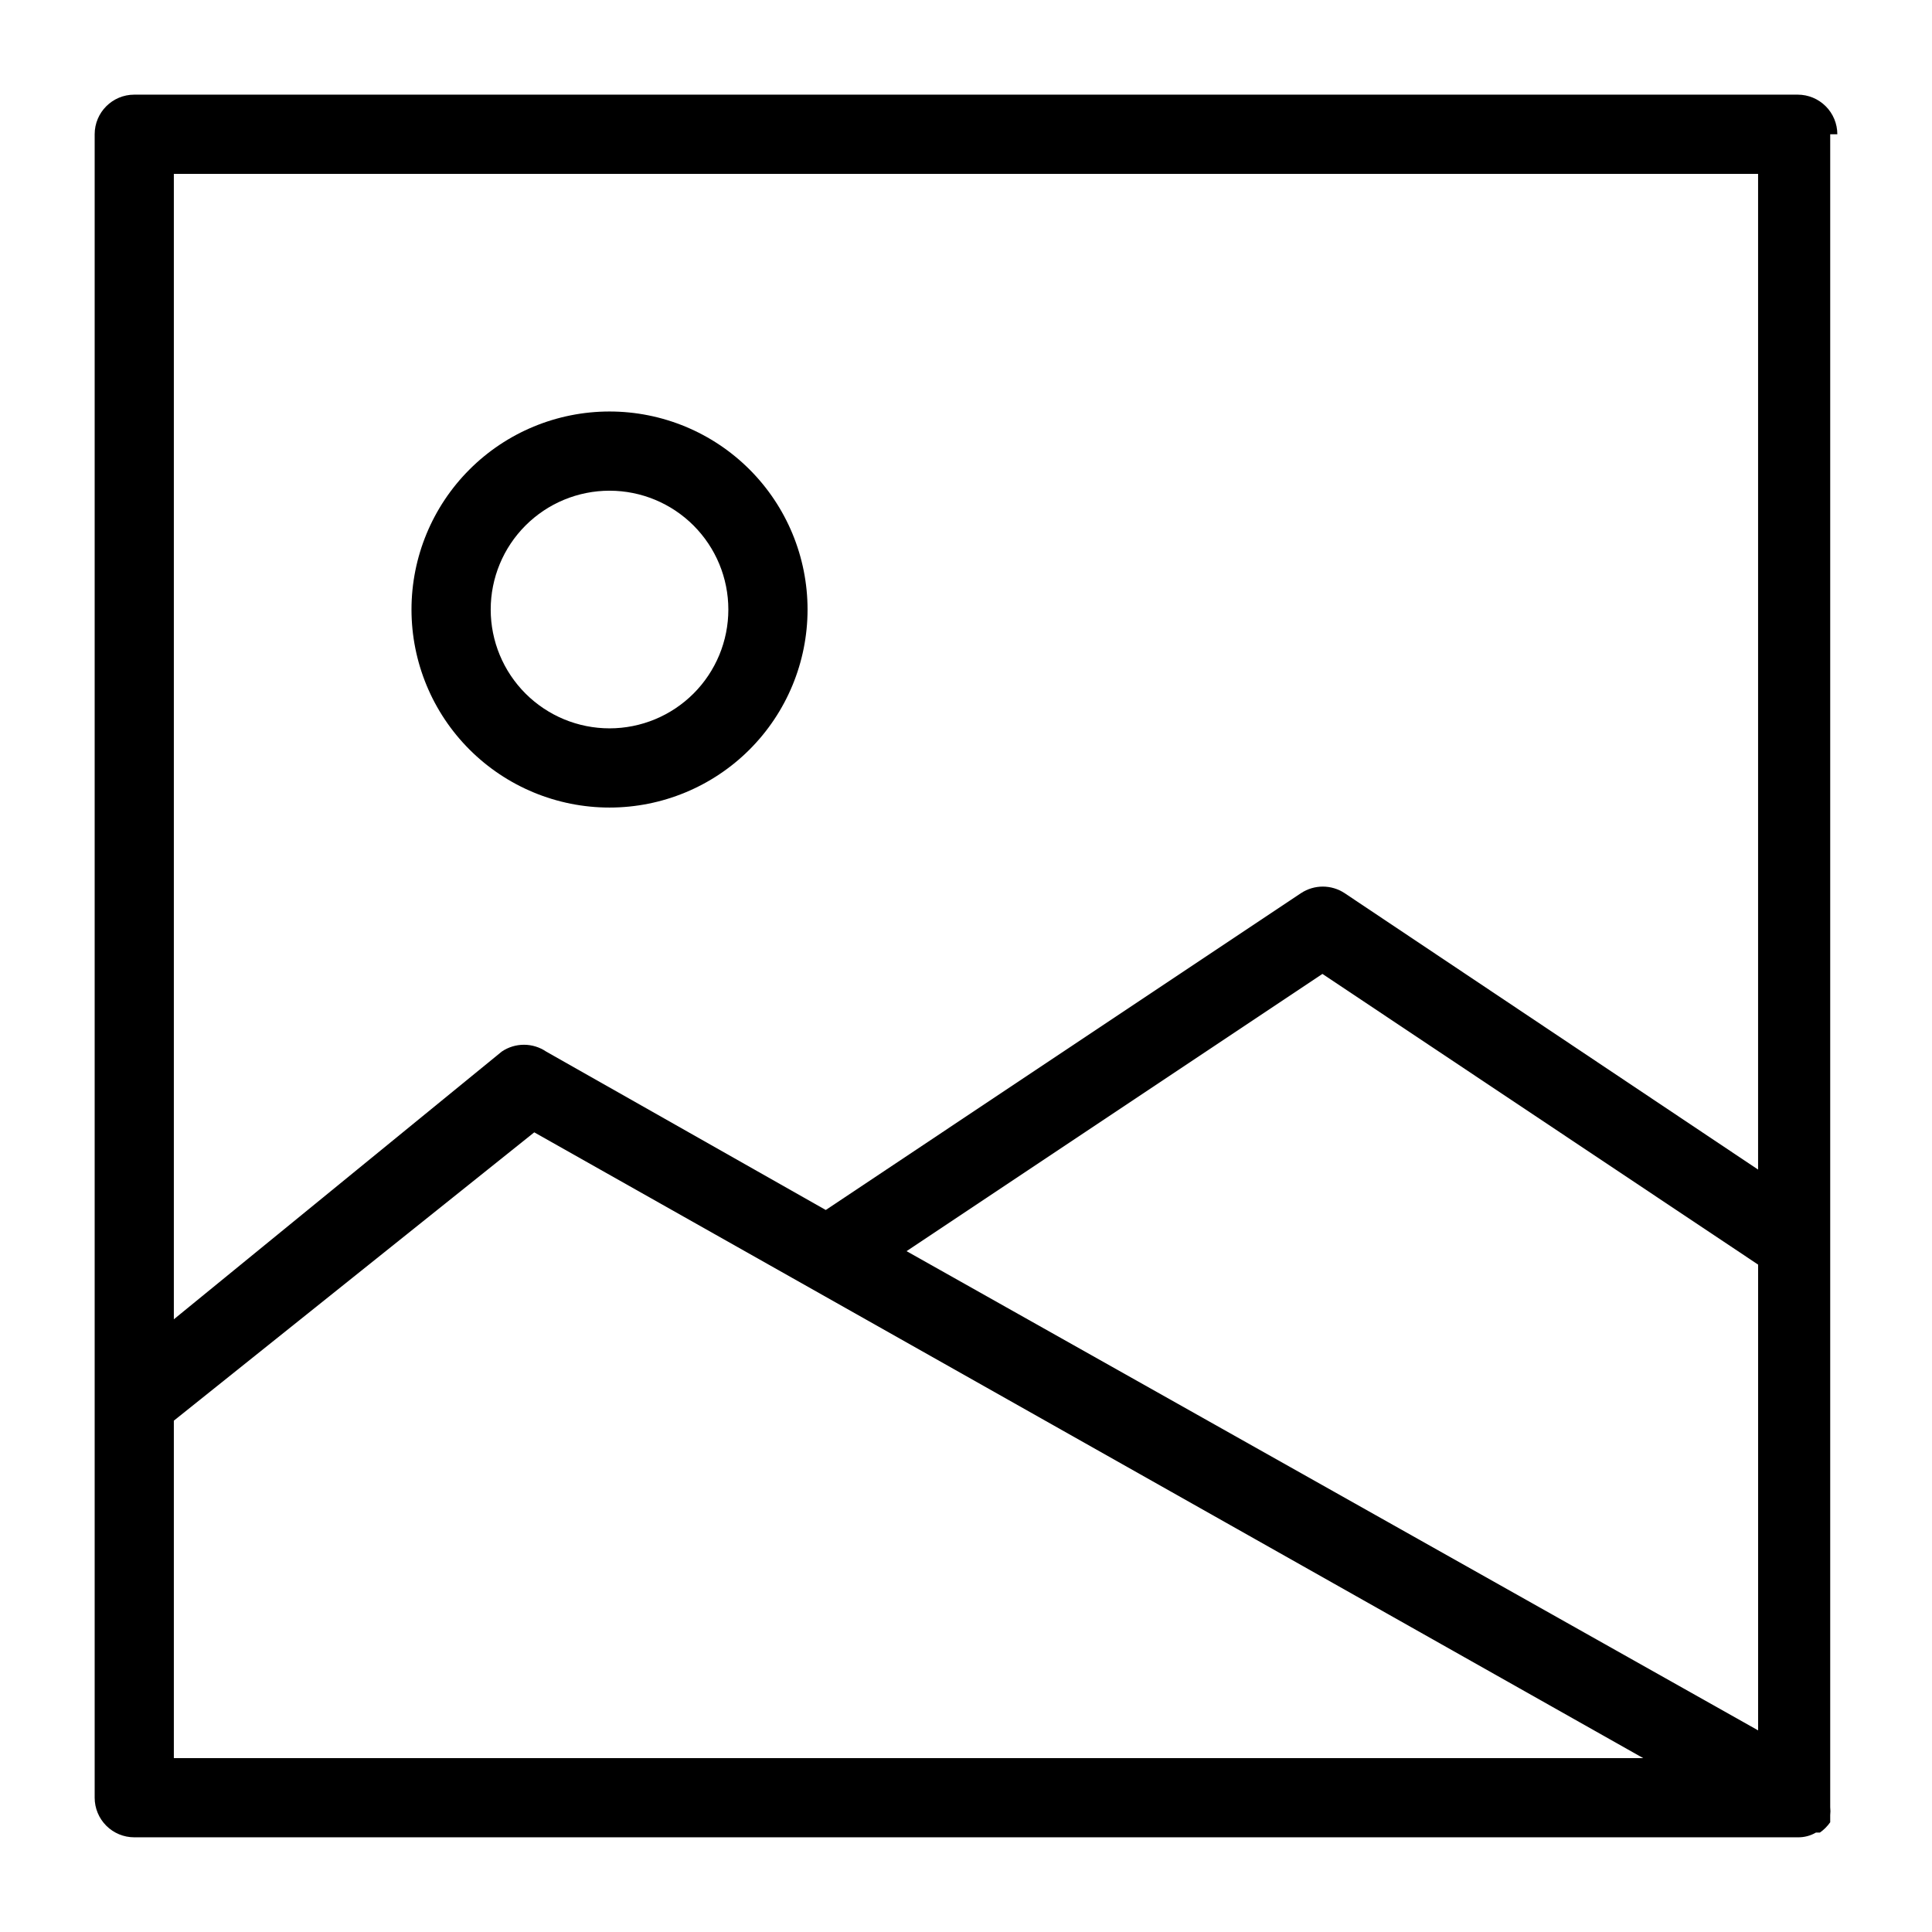
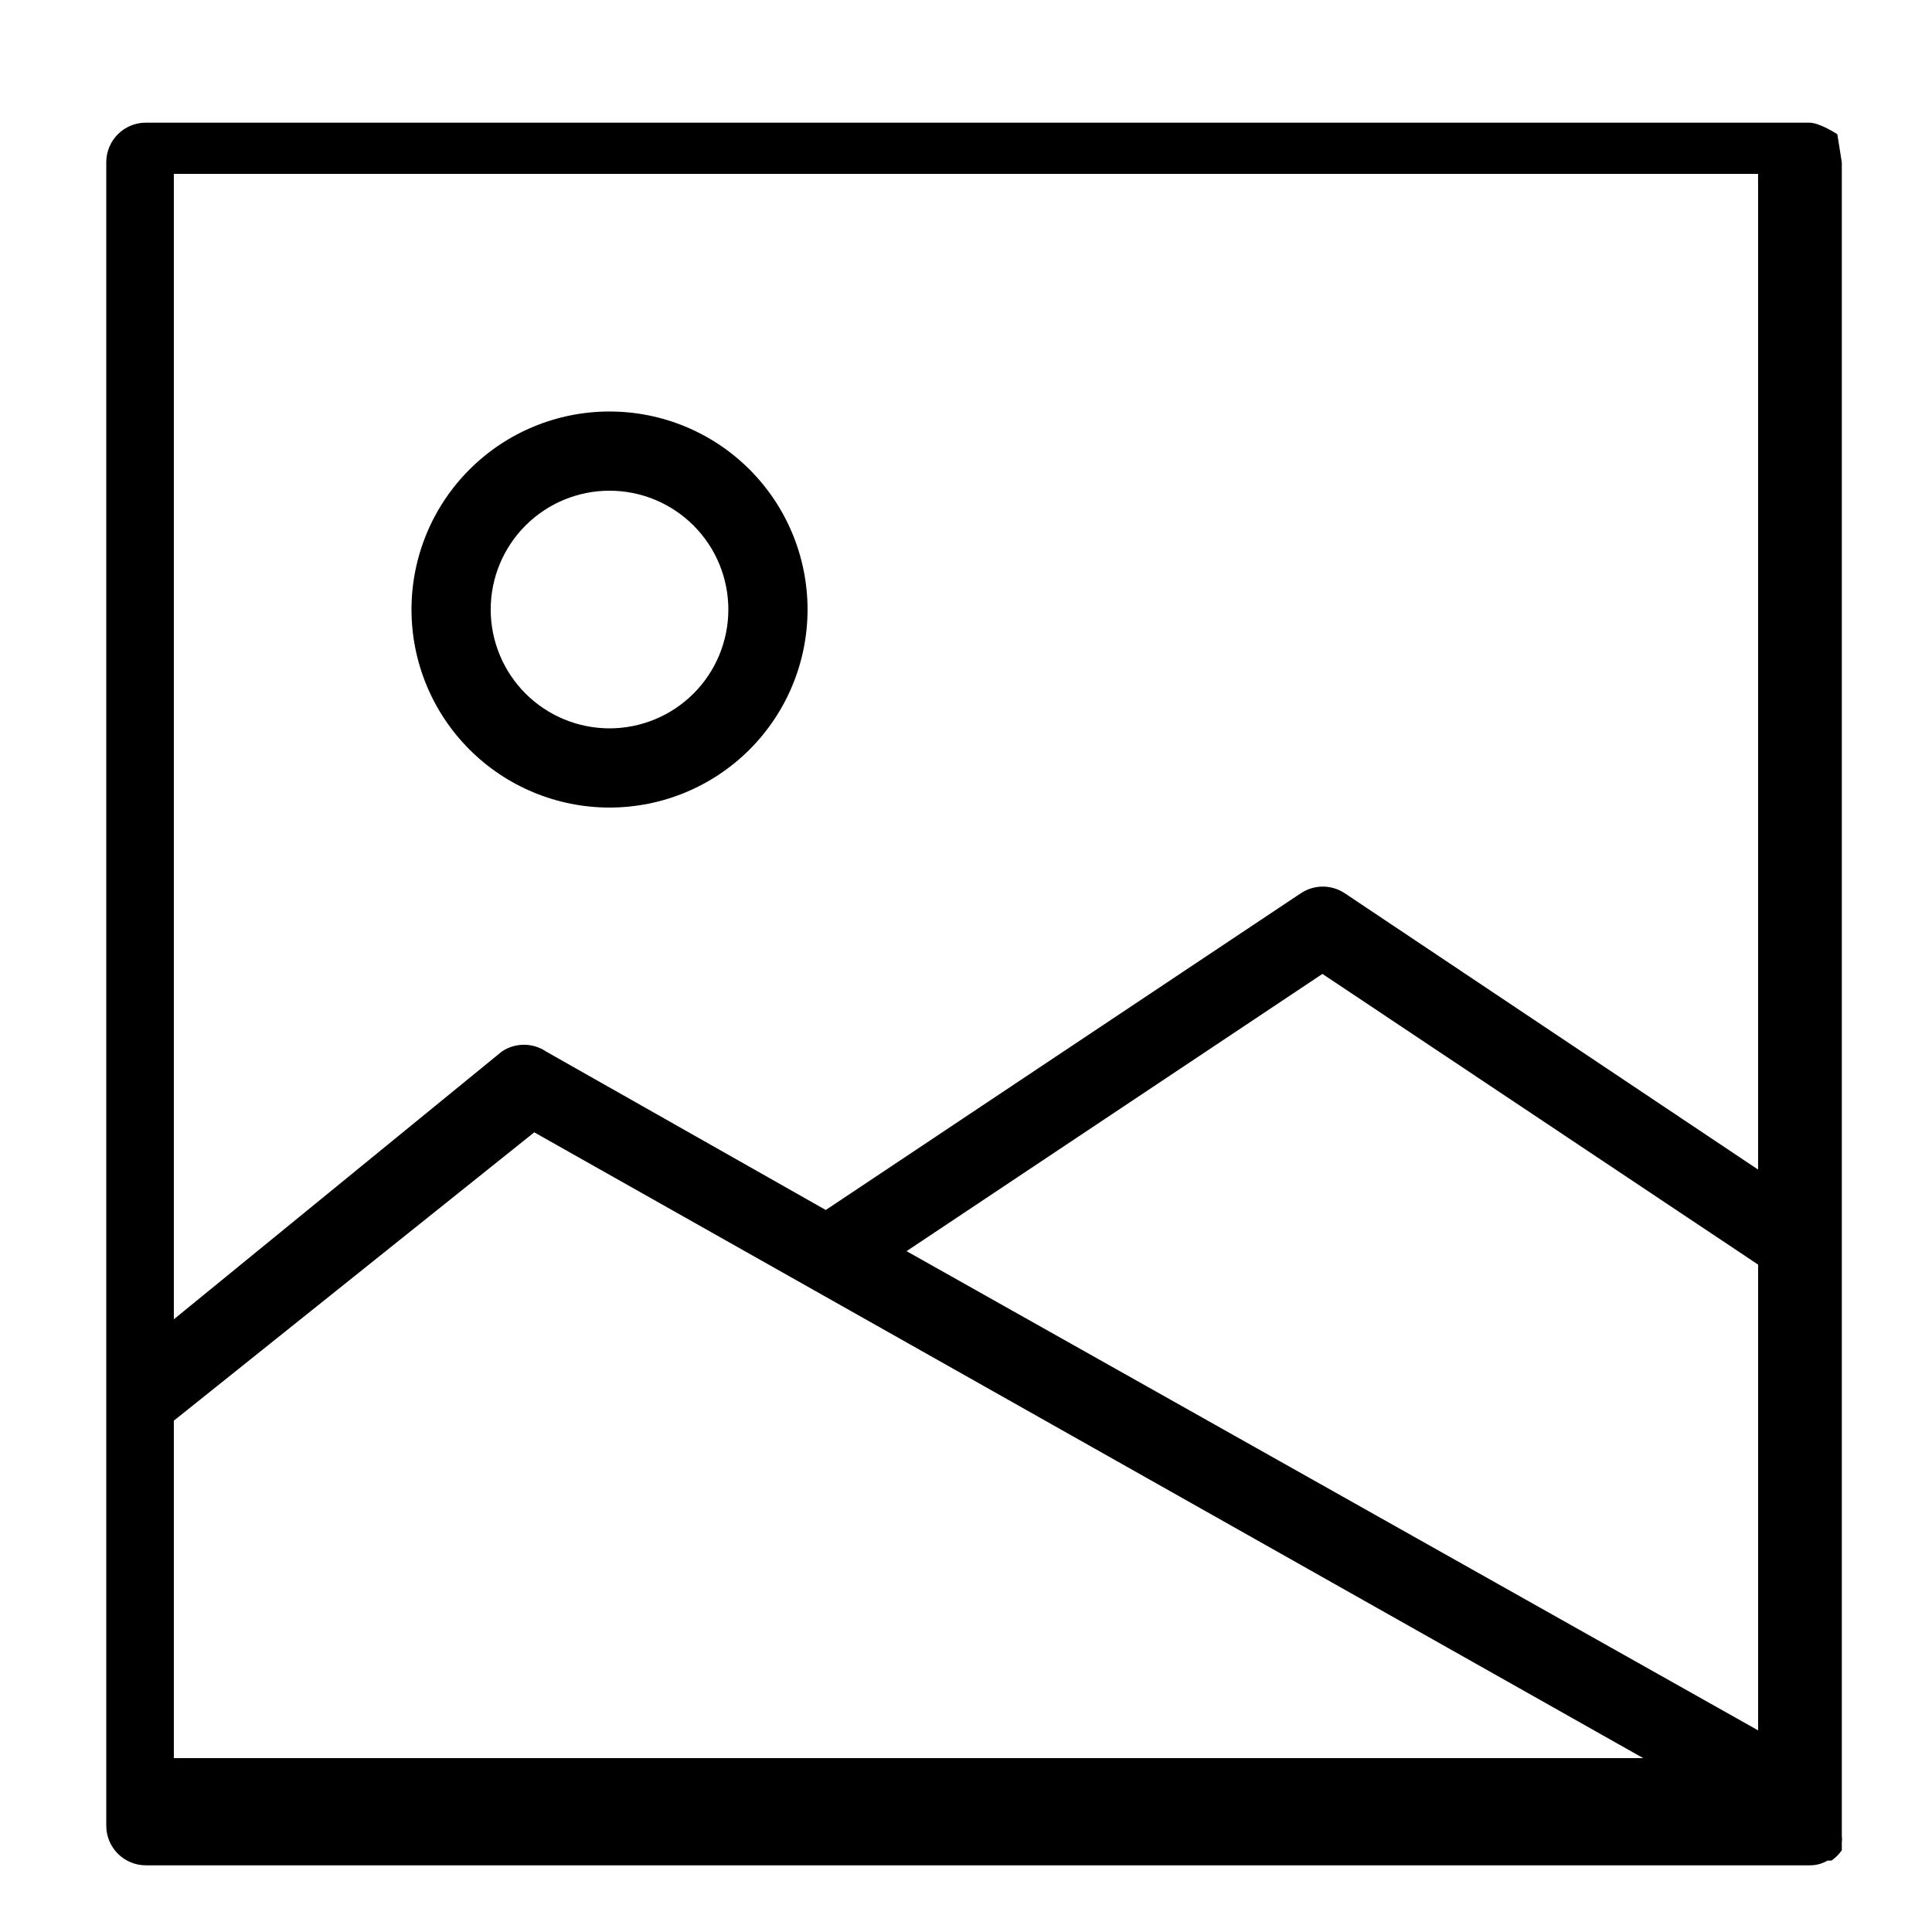
<svg xmlns="http://www.w3.org/2000/svg" fill="#000000" width="800px" height="800px" version="1.1" viewBox="144 144 512 512">
-   <path d="m630.91 179.58c0-2.785-1.105-5.453-3.074-7.422s-4.637-3.074-7.422-3.074h-440.83c-5.797 0-10.496 4.699-10.496 10.496v440.83c0 2.785 1.105 5.453 3.074 7.422s4.637 3.074 7.422 3.074h440.83c1.695 0.031 3.367-0.402 4.828-1.258h1.051c1.062-0.746 1.984-1.668 2.731-2.731v-1.891 0.004c0.078-0.699 0.078-1.402 0-2.102v-443.35zm-246.66 295.99 110.21-73.473 115.46 77.039v123.43zm225.66-285.49v263.87l-109.58-73.262c-3.504-2.309-8.043-2.309-11.543 0l-125.95 83.969-74.102-41.984c-3.551-2.402-8.207-2.402-11.758 0l-86.906 70.953v-303.55zm-419.84 330.41 95.512-76.41 293.89 165.84h-389.4zm115.46-162.48c13.918 0 27.266-5.531 37.109-15.371 9.84-9.844 15.371-23.191 15.371-37.109 0-13.918-5.531-27.27-15.371-37.109-9.844-9.844-23.191-15.371-37.109-15.371-13.918 0-27.27 5.527-37.109 15.371-9.844 9.84-15.371 23.191-15.371 37.109 0 13.918 5.527 27.266 15.371 37.109 9.84 9.84 23.191 15.371 37.109 15.371zm0-83.969c8.352 0 16.359 3.316 22.266 9.223 5.902 5.906 9.223 13.914 9.223 22.266 0 8.352-3.32 16.359-9.223 22.266-5.906 5.902-13.914 9.223-22.266 9.223-8.352 0-16.359-3.32-22.266-9.223-5.906-5.906-9.223-13.914-9.223-22.266 0-8.352 3.316-16.359 9.223-22.266s13.914-9.223 22.266-9.223z" />
+   <path d="m630.91 179.58s-4.637-3.074-7.422-3.074h-440.83c-5.797 0-10.496 4.699-10.496 10.496v440.83c0 2.785 1.105 5.453 3.074 7.422s4.637 3.074 7.422 3.074h440.83c1.695 0.031 3.367-0.402 4.828-1.258h1.051c1.062-0.746 1.984-1.668 2.731-2.731v-1.891 0.004c0.078-0.699 0.078-1.402 0-2.102v-443.35zm-246.66 295.99 110.21-73.473 115.46 77.039v123.43zm225.66-285.49v263.87l-109.58-73.262c-3.504-2.309-8.043-2.309-11.543 0l-125.95 83.969-74.102-41.984c-3.551-2.402-8.207-2.402-11.758 0l-86.906 70.953v-303.55zm-419.84 330.41 95.512-76.41 293.89 165.84h-389.4zm115.46-162.48c13.918 0 27.266-5.531 37.109-15.371 9.84-9.844 15.371-23.191 15.371-37.109 0-13.918-5.531-27.27-15.371-37.109-9.844-9.844-23.191-15.371-37.109-15.371-13.918 0-27.27 5.527-37.109 15.371-9.844 9.84-15.371 23.191-15.371 37.109 0 13.918 5.527 27.266 15.371 37.109 9.84 9.84 23.191 15.371 37.109 15.371zm0-83.969c8.352 0 16.359 3.316 22.266 9.223 5.902 5.906 9.223 13.914 9.223 22.266 0 8.352-3.32 16.359-9.223 22.266-5.906 5.902-13.914 9.223-22.266 9.223-8.352 0-16.359-3.32-22.266-9.223-5.906-5.906-9.223-13.914-9.223-22.266 0-8.352 3.316-16.359 9.223-22.266s13.914-9.223 22.266-9.223z" />
</svg>